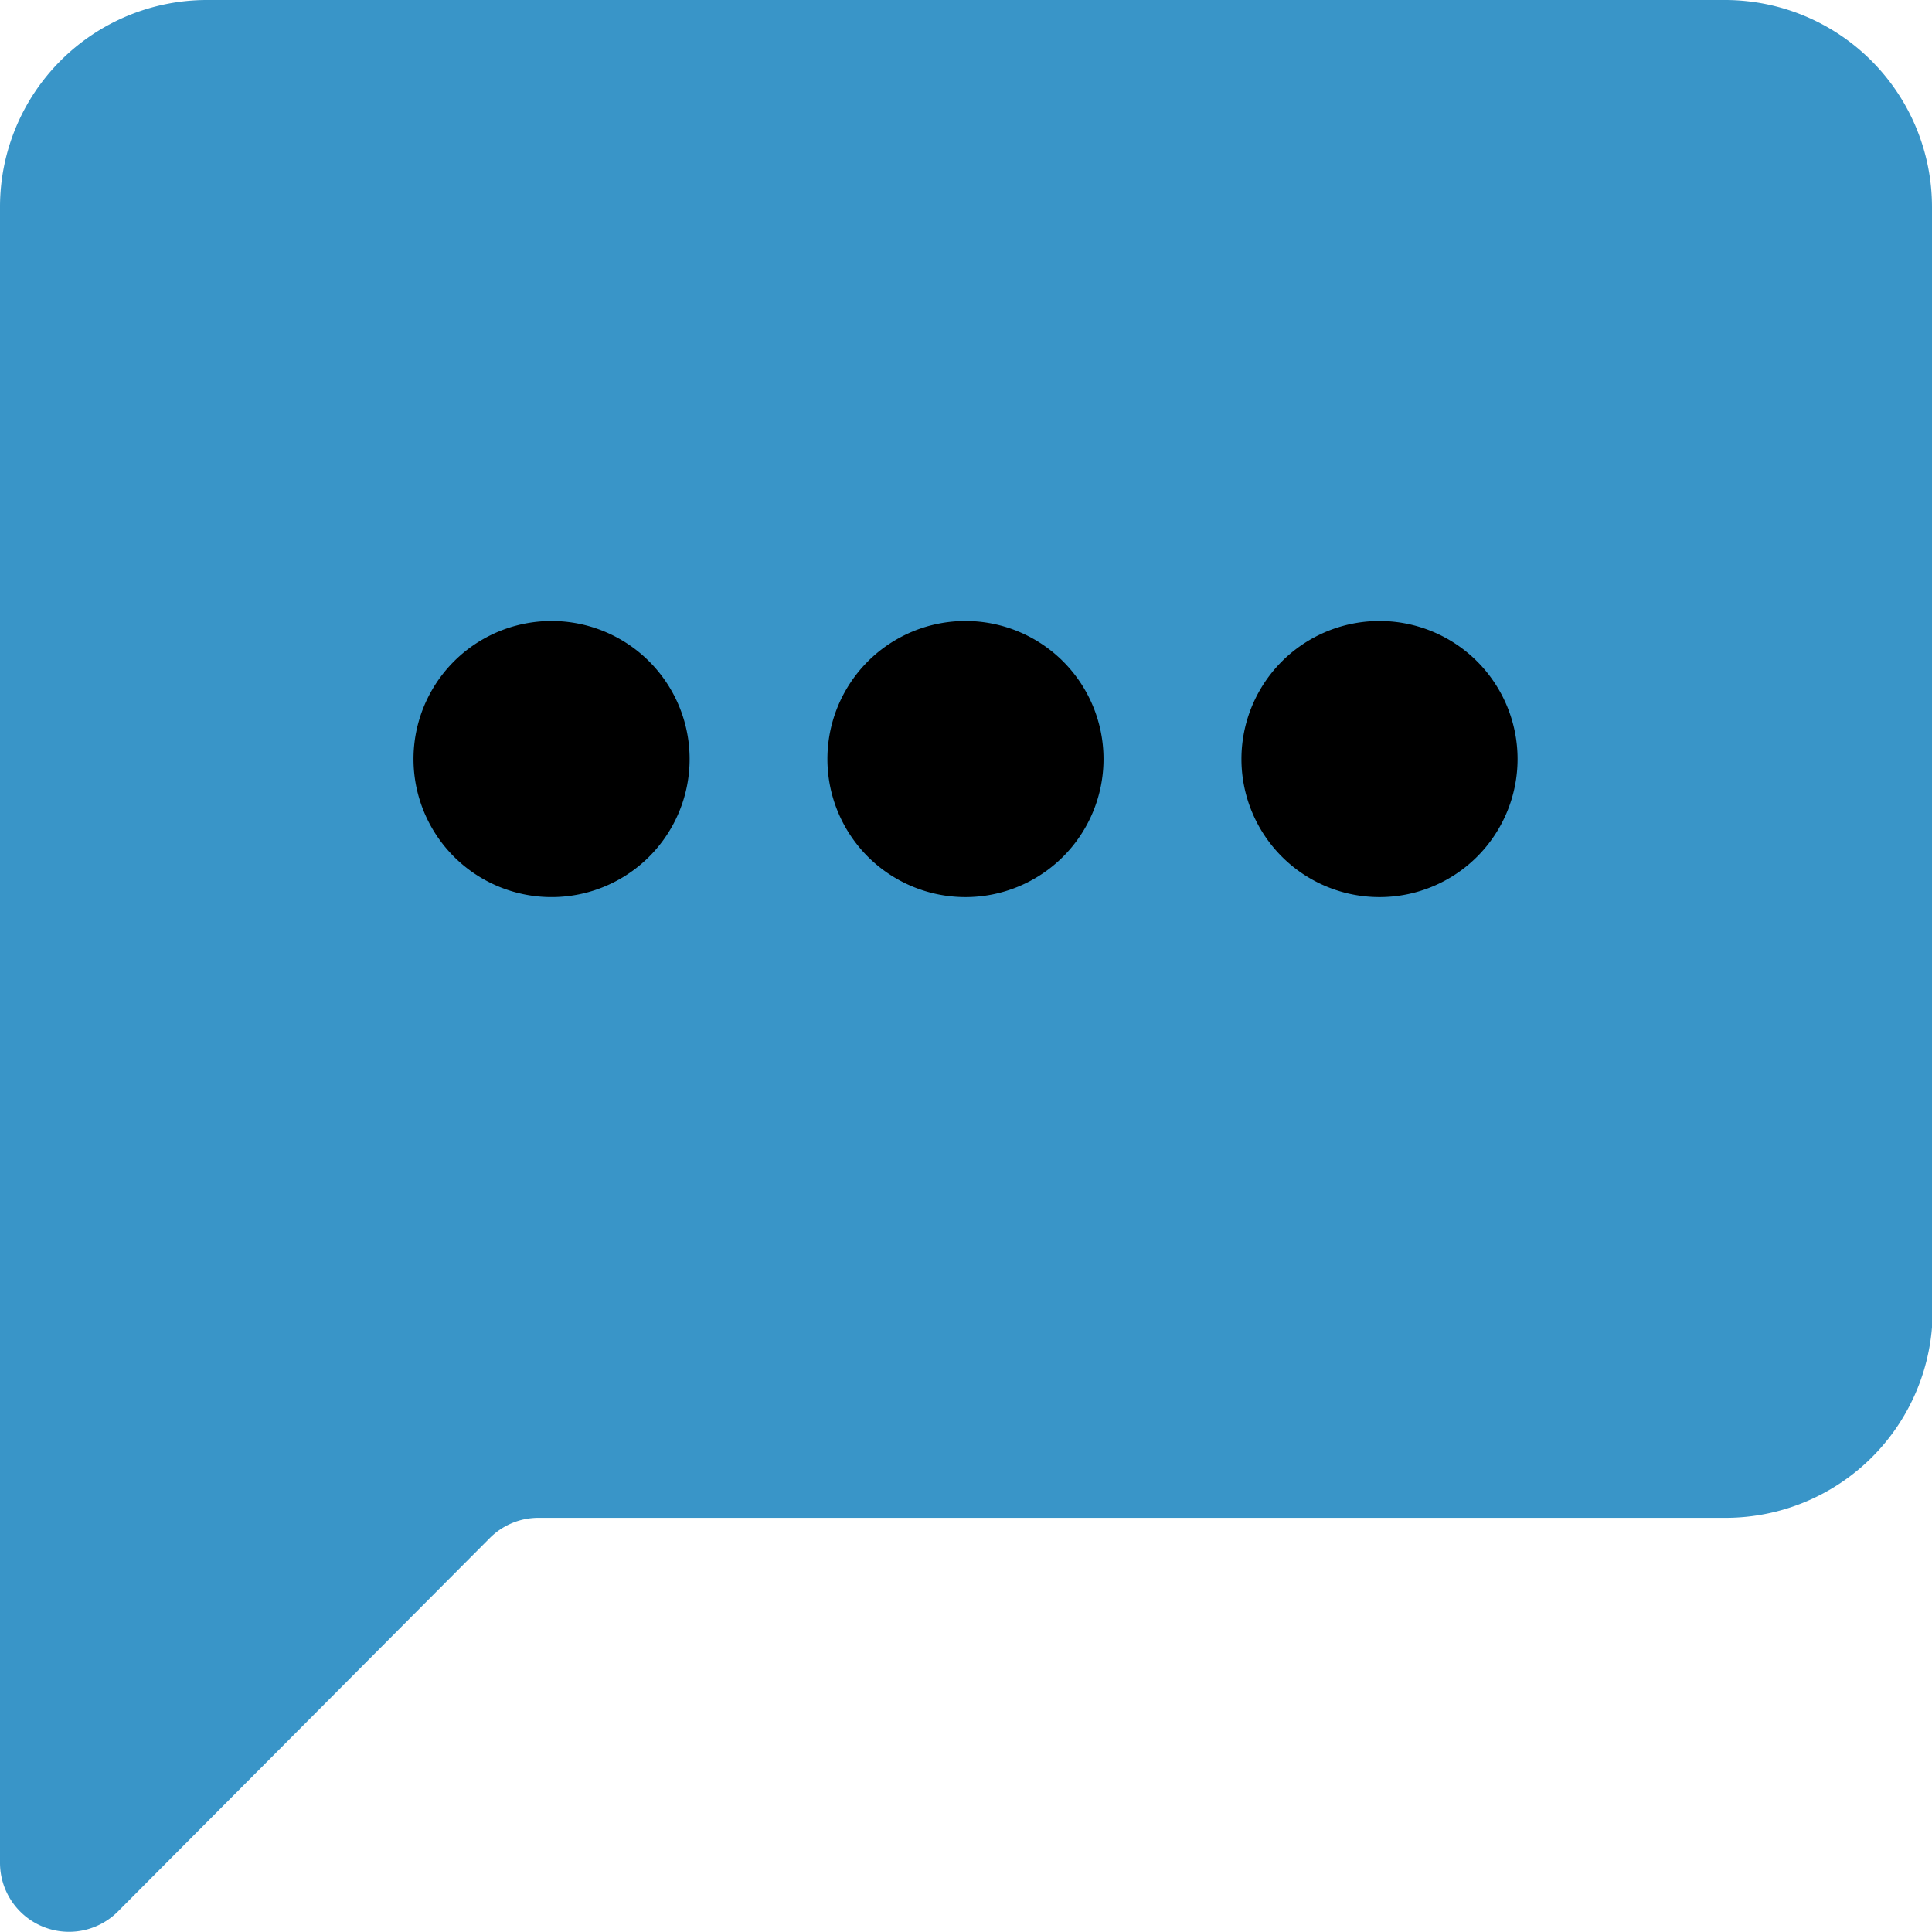
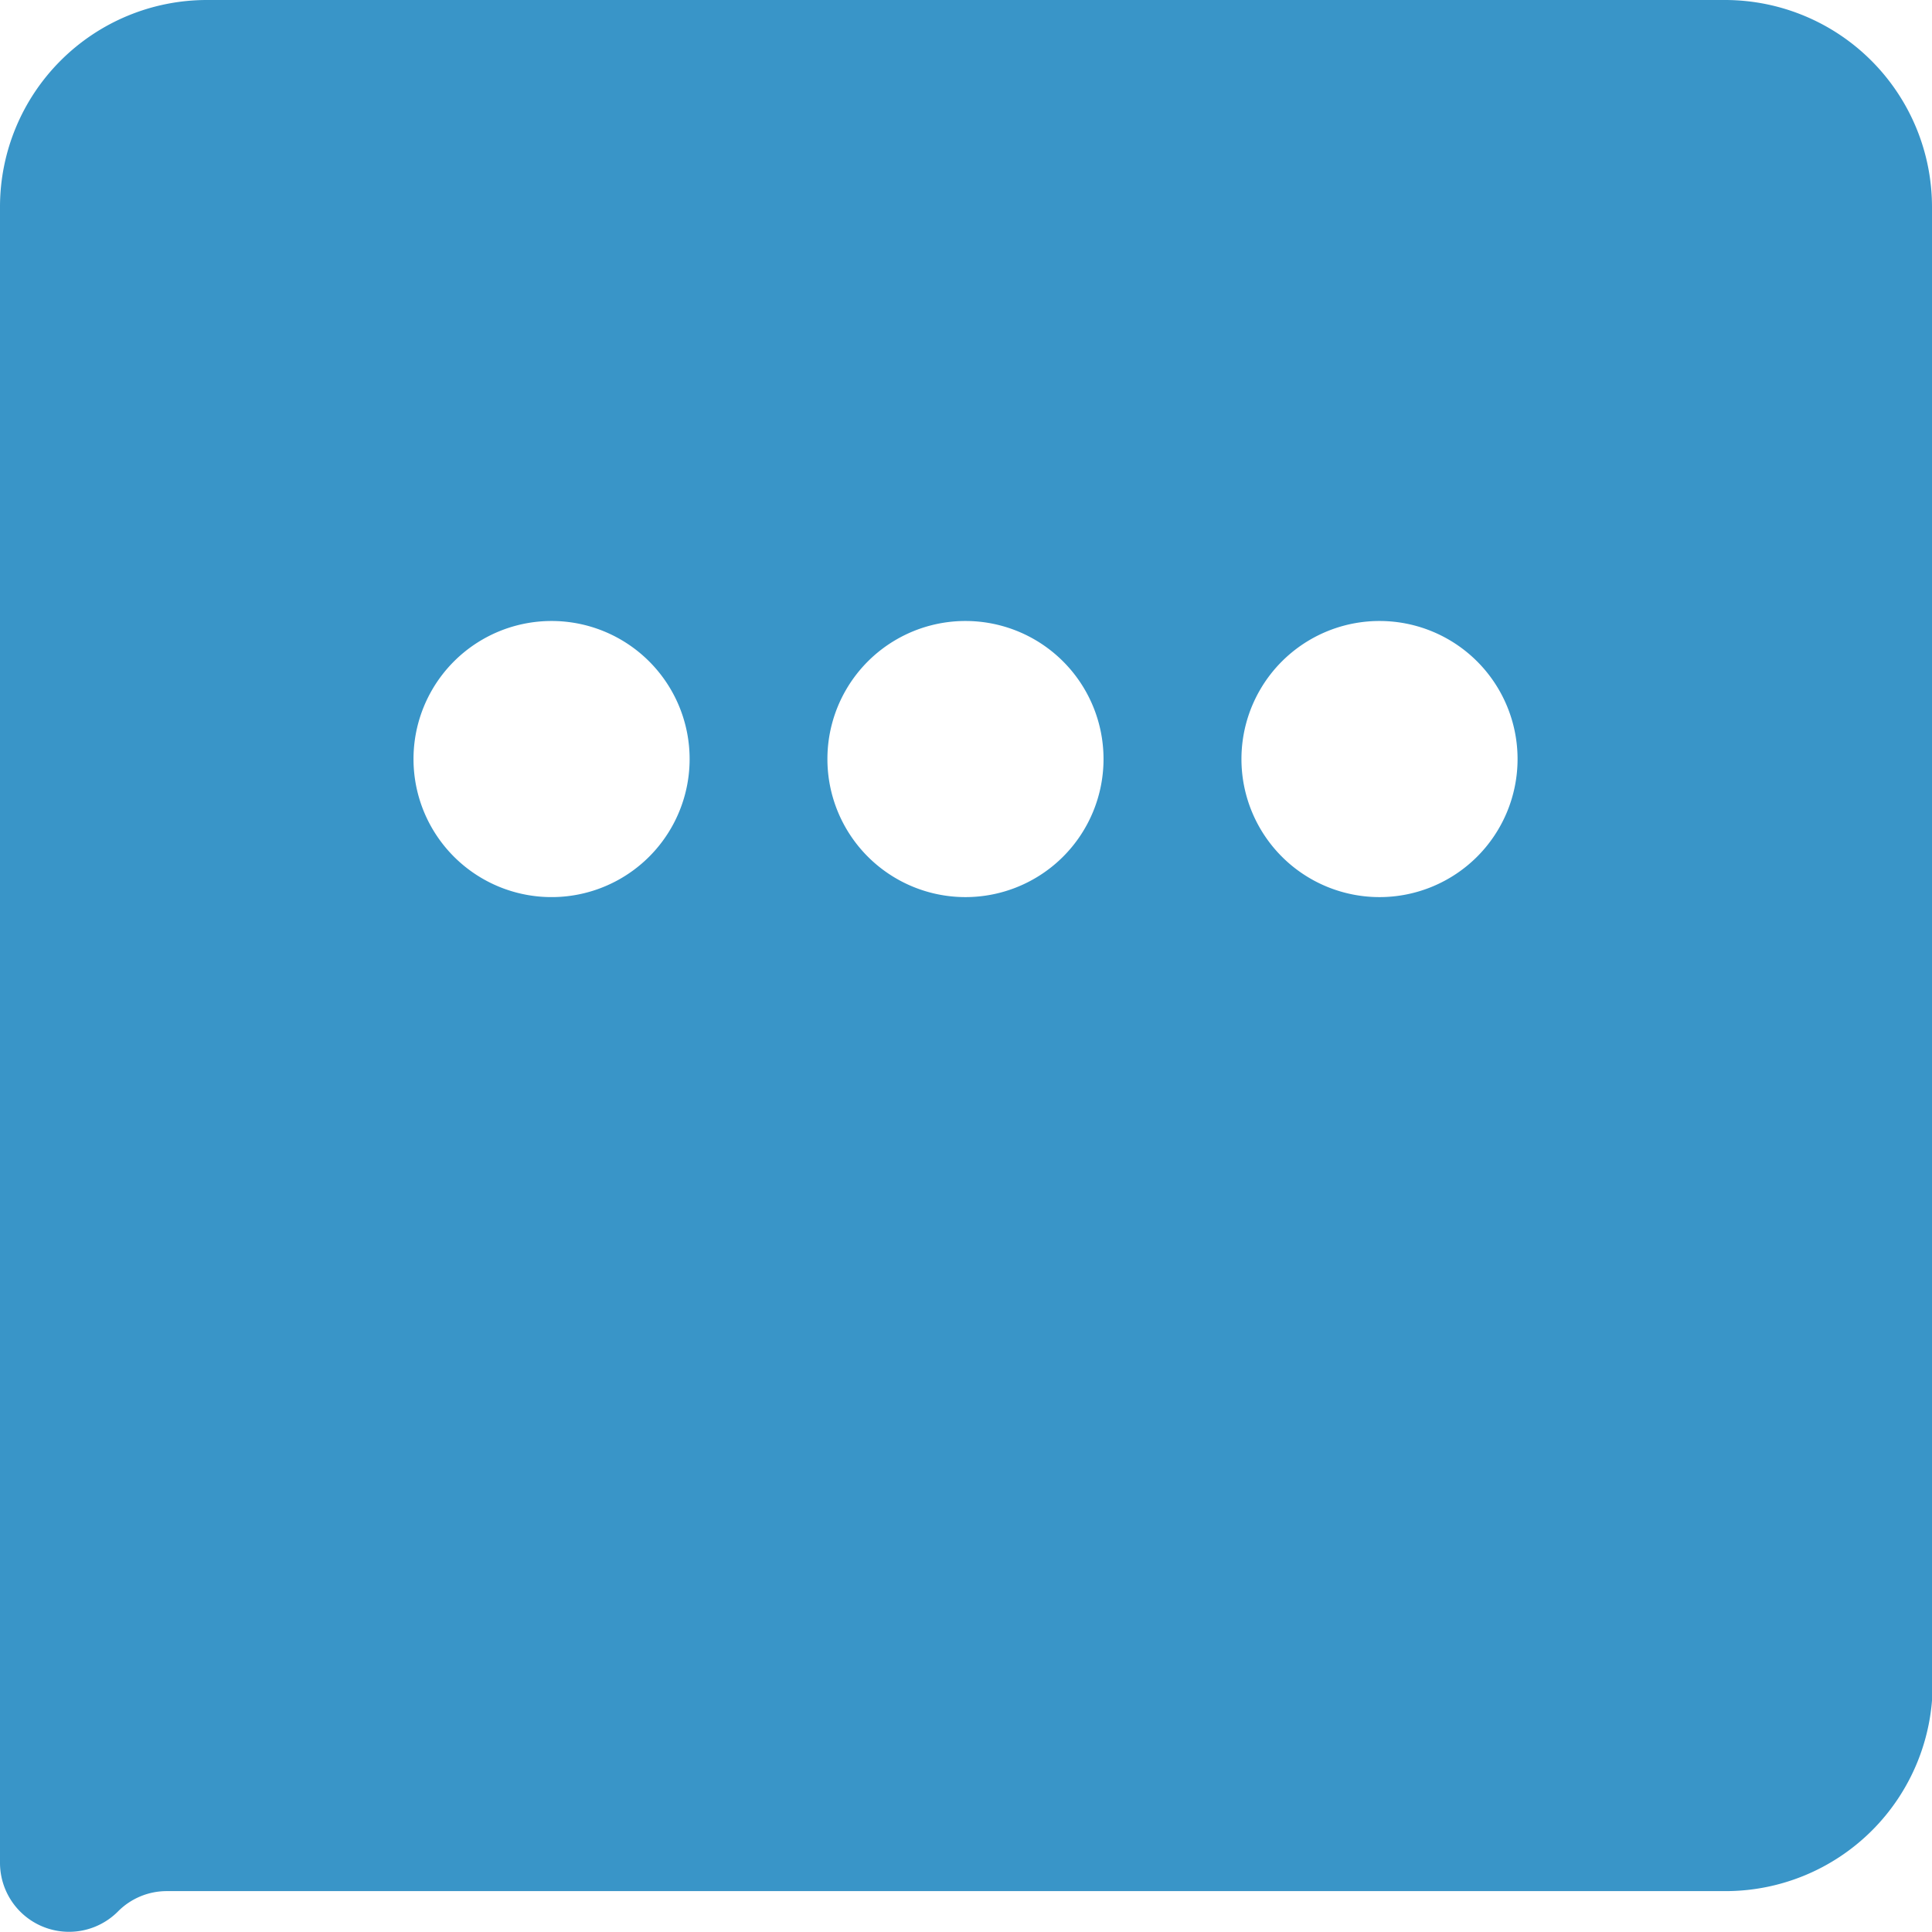
<svg xmlns="http://www.w3.org/2000/svg" viewBox="0 0 145.54 145.54">
  <defs>
    <style>.cls-1{fill:#3995c8;fill-rule:evenodd;}</style>
  </defs>
  <g id="Layer_2" data-name="Layer 2">
    <g id="Layer_1-2" data-name="Layer 1">
-       <rect x="20.38" y="34.51" width="103.34" height="44.33" />
-       <path class="cls-1" d="M145.54,15.59A15.6,15.6,0,0,0,130,0H15.59A15.59,15.59,0,0,0,0,15.59V140.34A5.2,5.2,0,0,0,8.88,144l28-28.12a5.17,5.17,0,0,1,3.69-1.54H130a15.6,15.6,0,0,0,15.59-15.59Zm-104,31.19a10.4,10.4,0,1,1-10.39,10.4A10.4,10.4,0,0,1,41.58,46.78Zm31.19,0a10.4,10.4,0,1,1-10.4,10.4A10.4,10.4,0,0,1,72.77,46.78Zm31.19,0a10.4,10.4,0,1,1-10.4,10.4A10.4,10.4,0,0,1,104,46.78Z" />
+       <path class="cls-1" d="M145.54,15.59A15.6,15.6,0,0,0,130,0H15.59A15.59,15.59,0,0,0,0,15.59V140.34A5.2,5.2,0,0,0,8.88,144a5.17,5.17,0,0,1,3.69-1.54H130a15.6,15.6,0,0,0,15.59-15.59Zm-104,31.19a10.4,10.4,0,1,1-10.39,10.4A10.4,10.4,0,0,1,41.58,46.78Zm31.19,0a10.4,10.4,0,1,1-10.4,10.4A10.4,10.4,0,0,1,72.77,46.78Zm31.19,0a10.4,10.4,0,1,1-10.4,10.4A10.4,10.4,0,0,1,104,46.78Z" />
    </g>
  </g>
</svg>